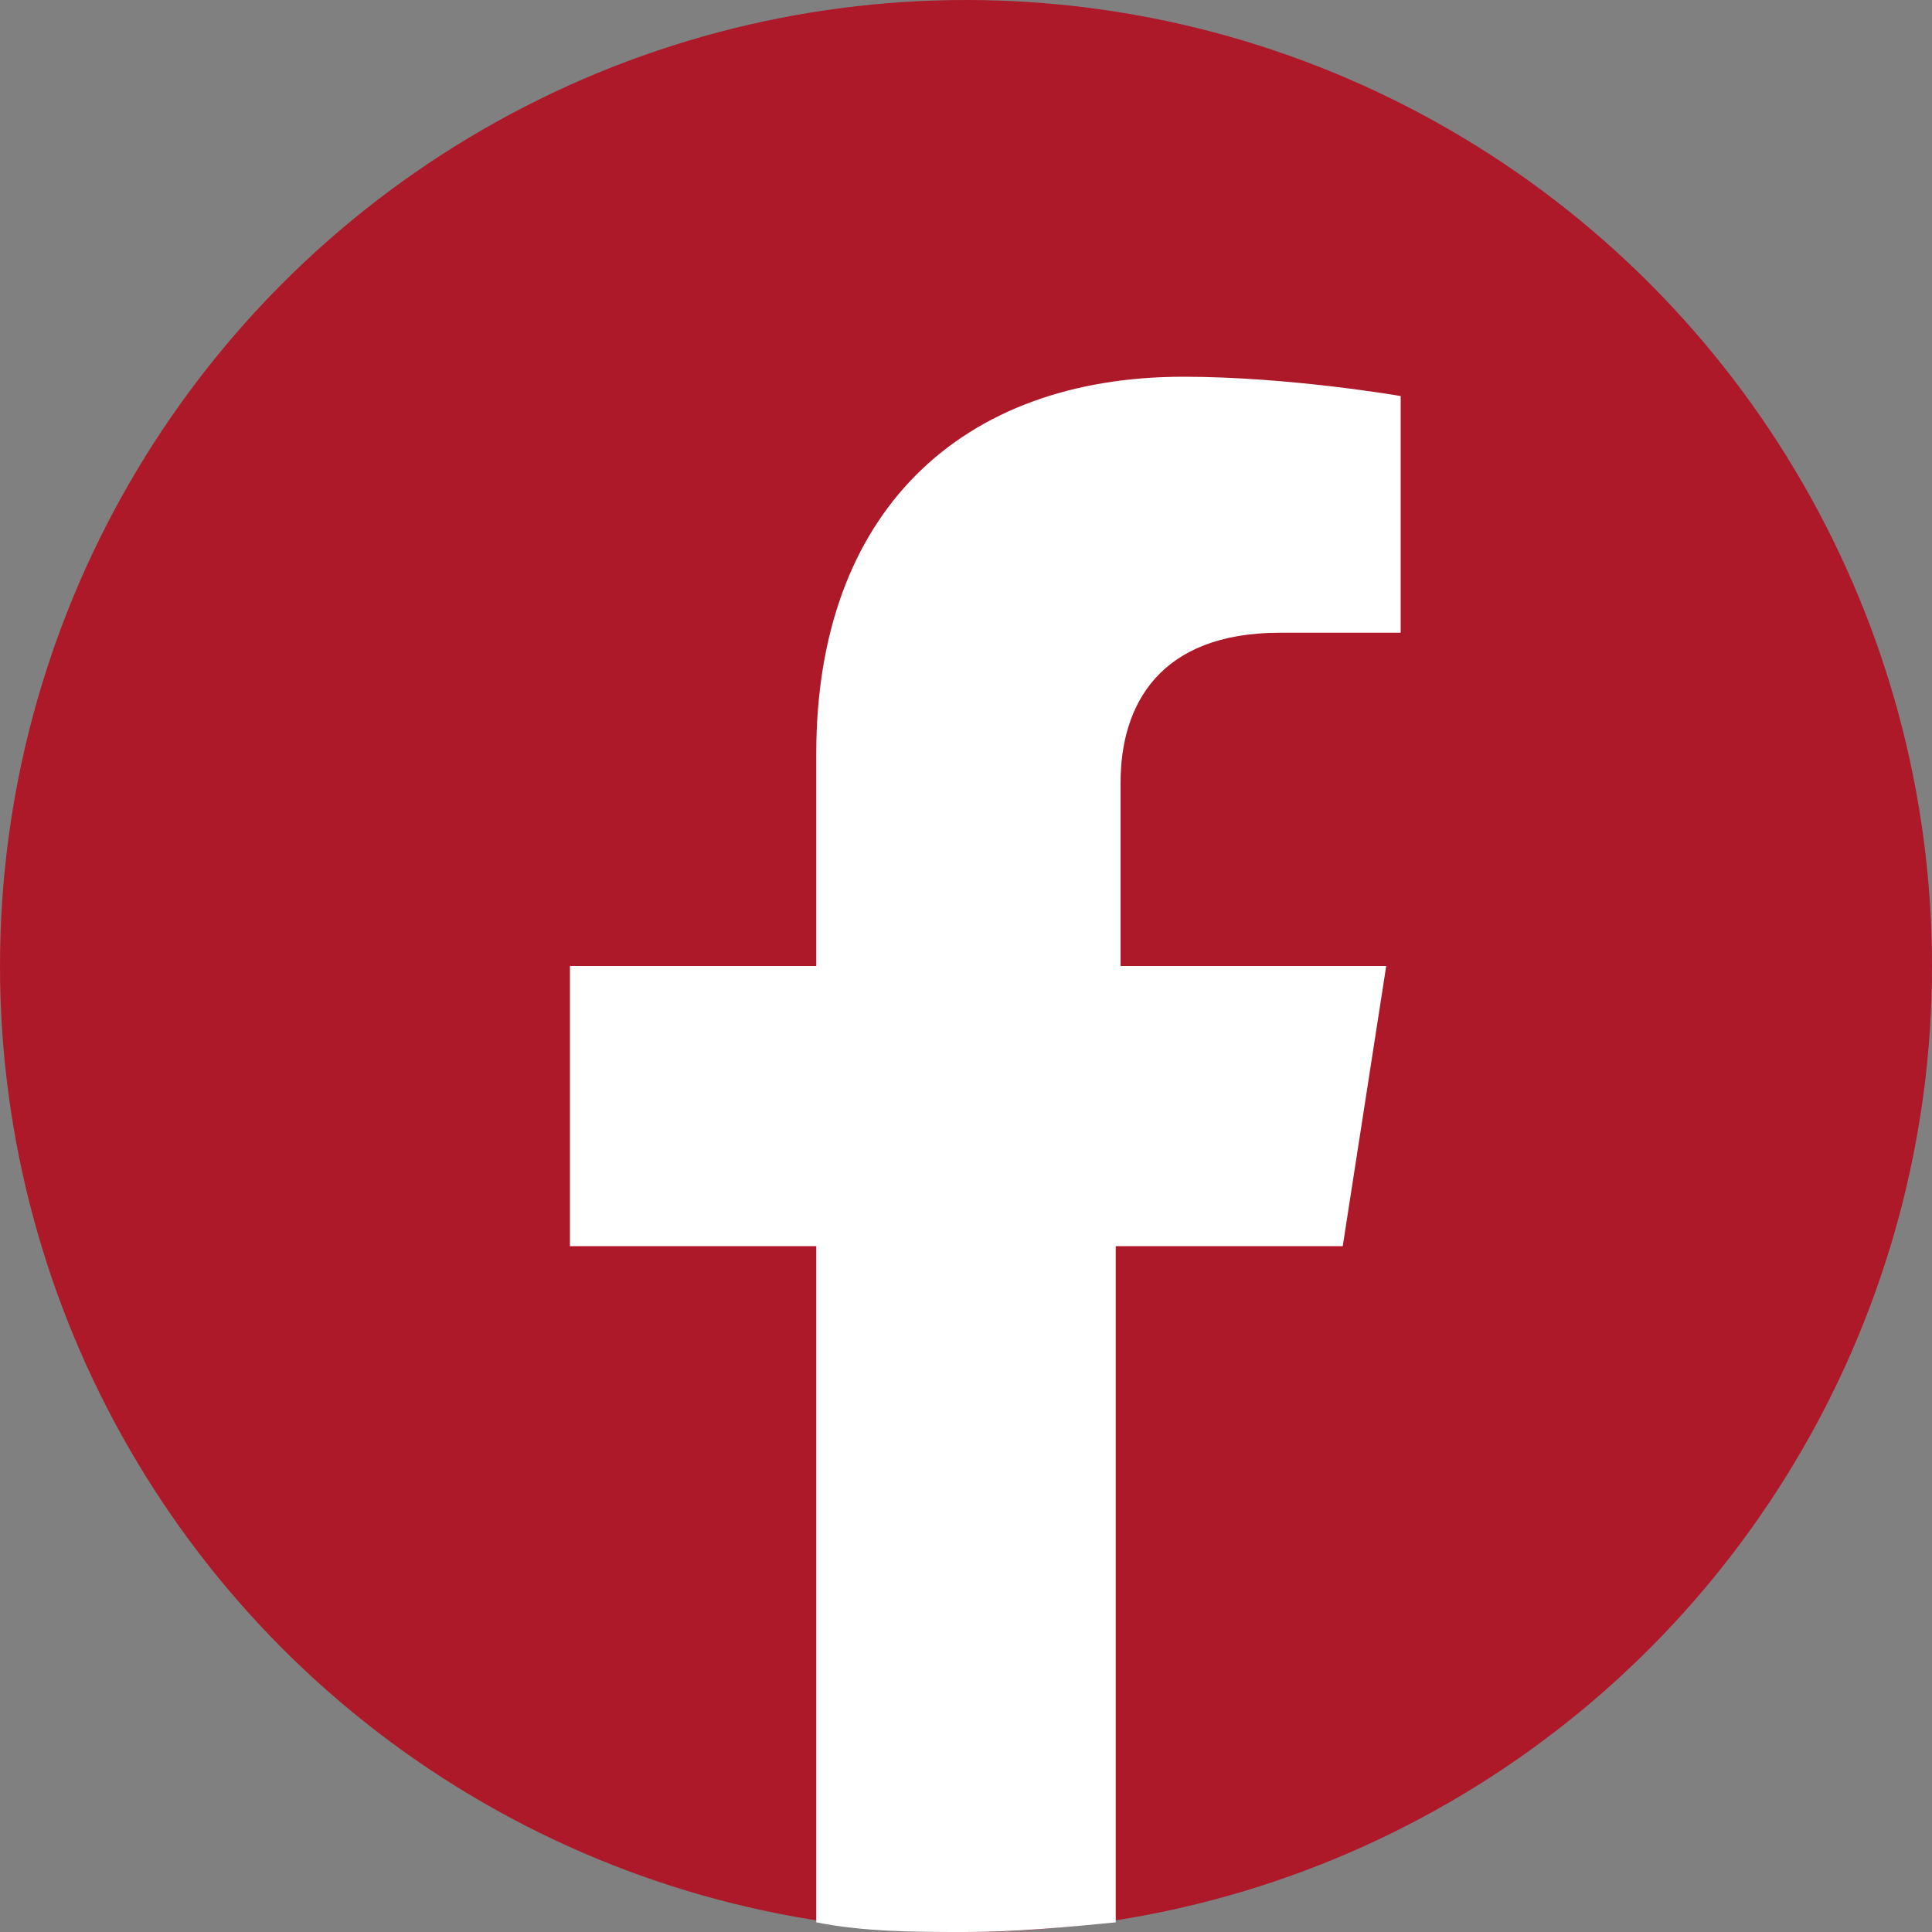
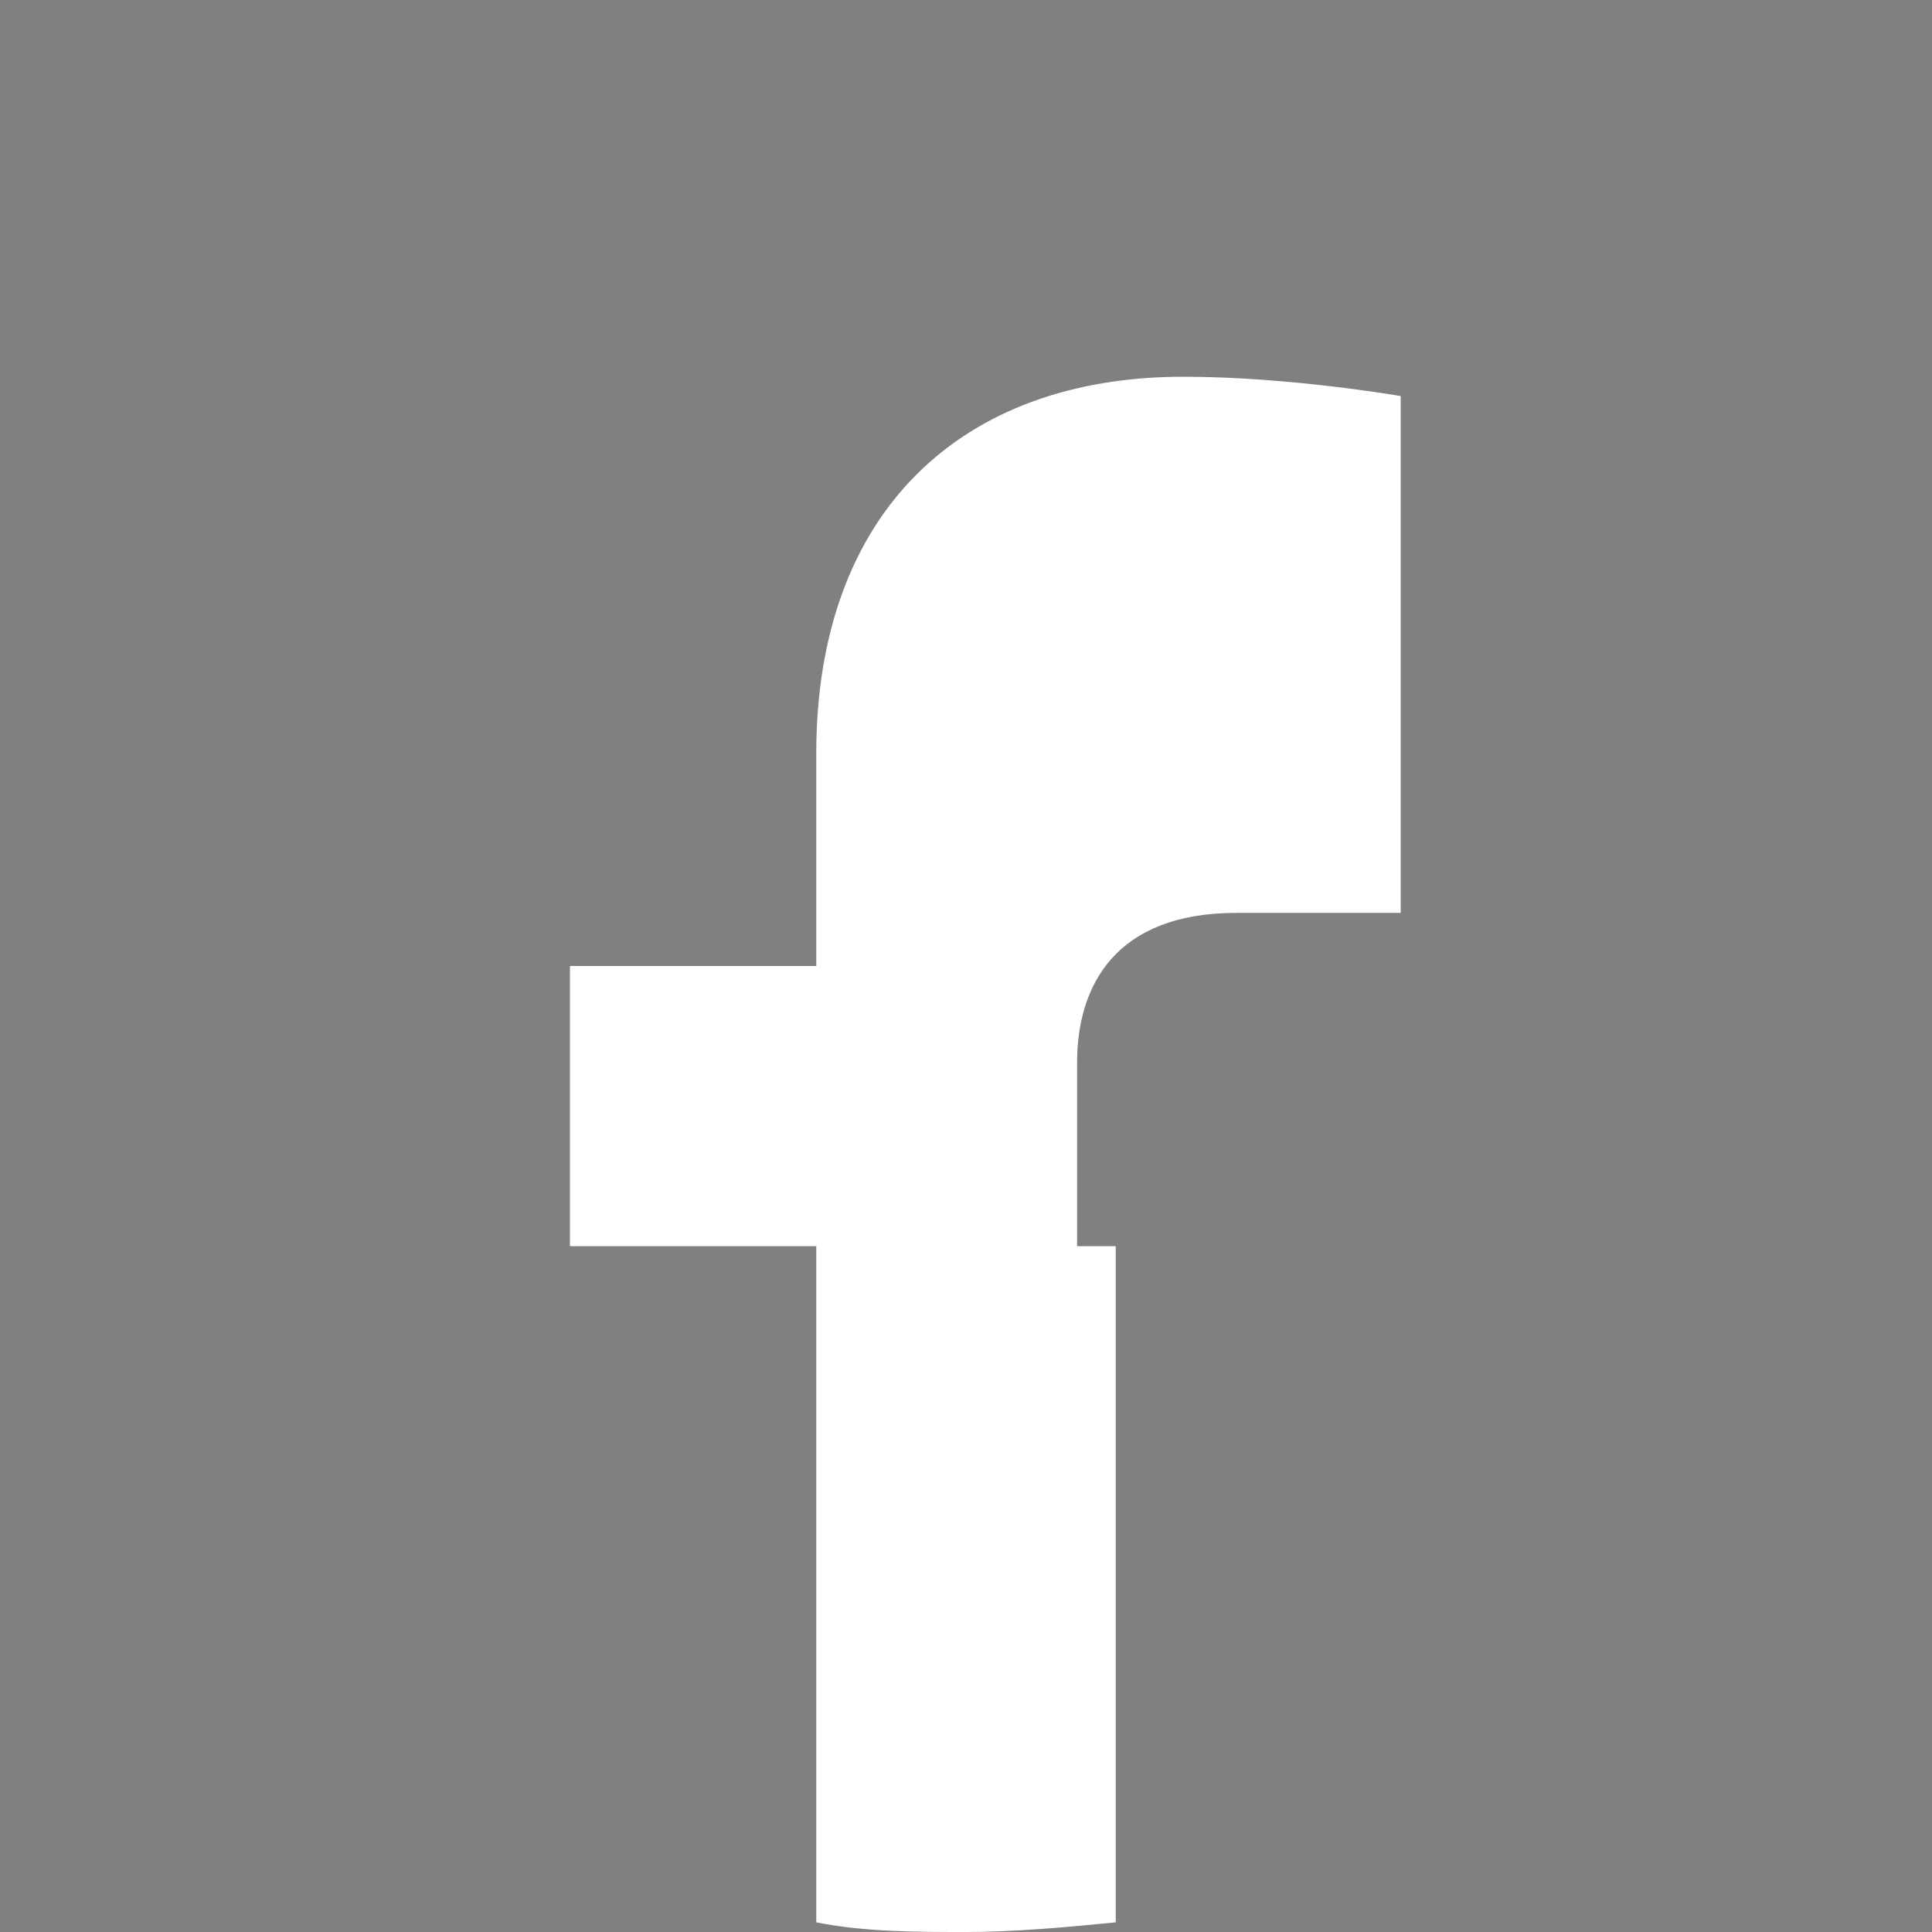
<svg xmlns="http://www.w3.org/2000/svg" version="1.1" id="Ebene_1" x="0px" y="0px" viewBox="0 0 40 40" style="enable-background:new 0 0 40 40;" xml:space="preserve" width="40" height="40">
  <rect x="0" y="0" width="40" height="40" fill="#808080" stroke="none" />
  <style type="text/css">
	.st0{fill:#AE192A;}
	.st1{fill:#FFFFFF;}
</style>
  <g>
-     <circle class="st0" cx="20" cy="20" r="20" />
-     <path class="st1" d="M27.8,25.8l0.9-5.8h-5.5v-3.8c0-1.6,0.8-3.1,3.3-3.1H29V8.2c0,0-2.3-0.4-4.5-0.4c-4.6,0-7.6,2.8-7.6,7.8V20   h-5.1v5.8h5.1v14C17.9,40,19,40,20,40s2.1-0.1,3.1-0.2v-14H27.8z" />
+     <path class="st1" d="M27.8,25.8h-5.5v-3.8c0-1.6,0.8-3.1,3.3-3.1H29V8.2c0,0-2.3-0.4-4.5-0.4c-4.6,0-7.6,2.8-7.6,7.8V20   h-5.1v5.8h5.1v14C17.9,40,19,40,20,40s2.1-0.1,3.1-0.2v-14H27.8z" />
  </g>
</svg>